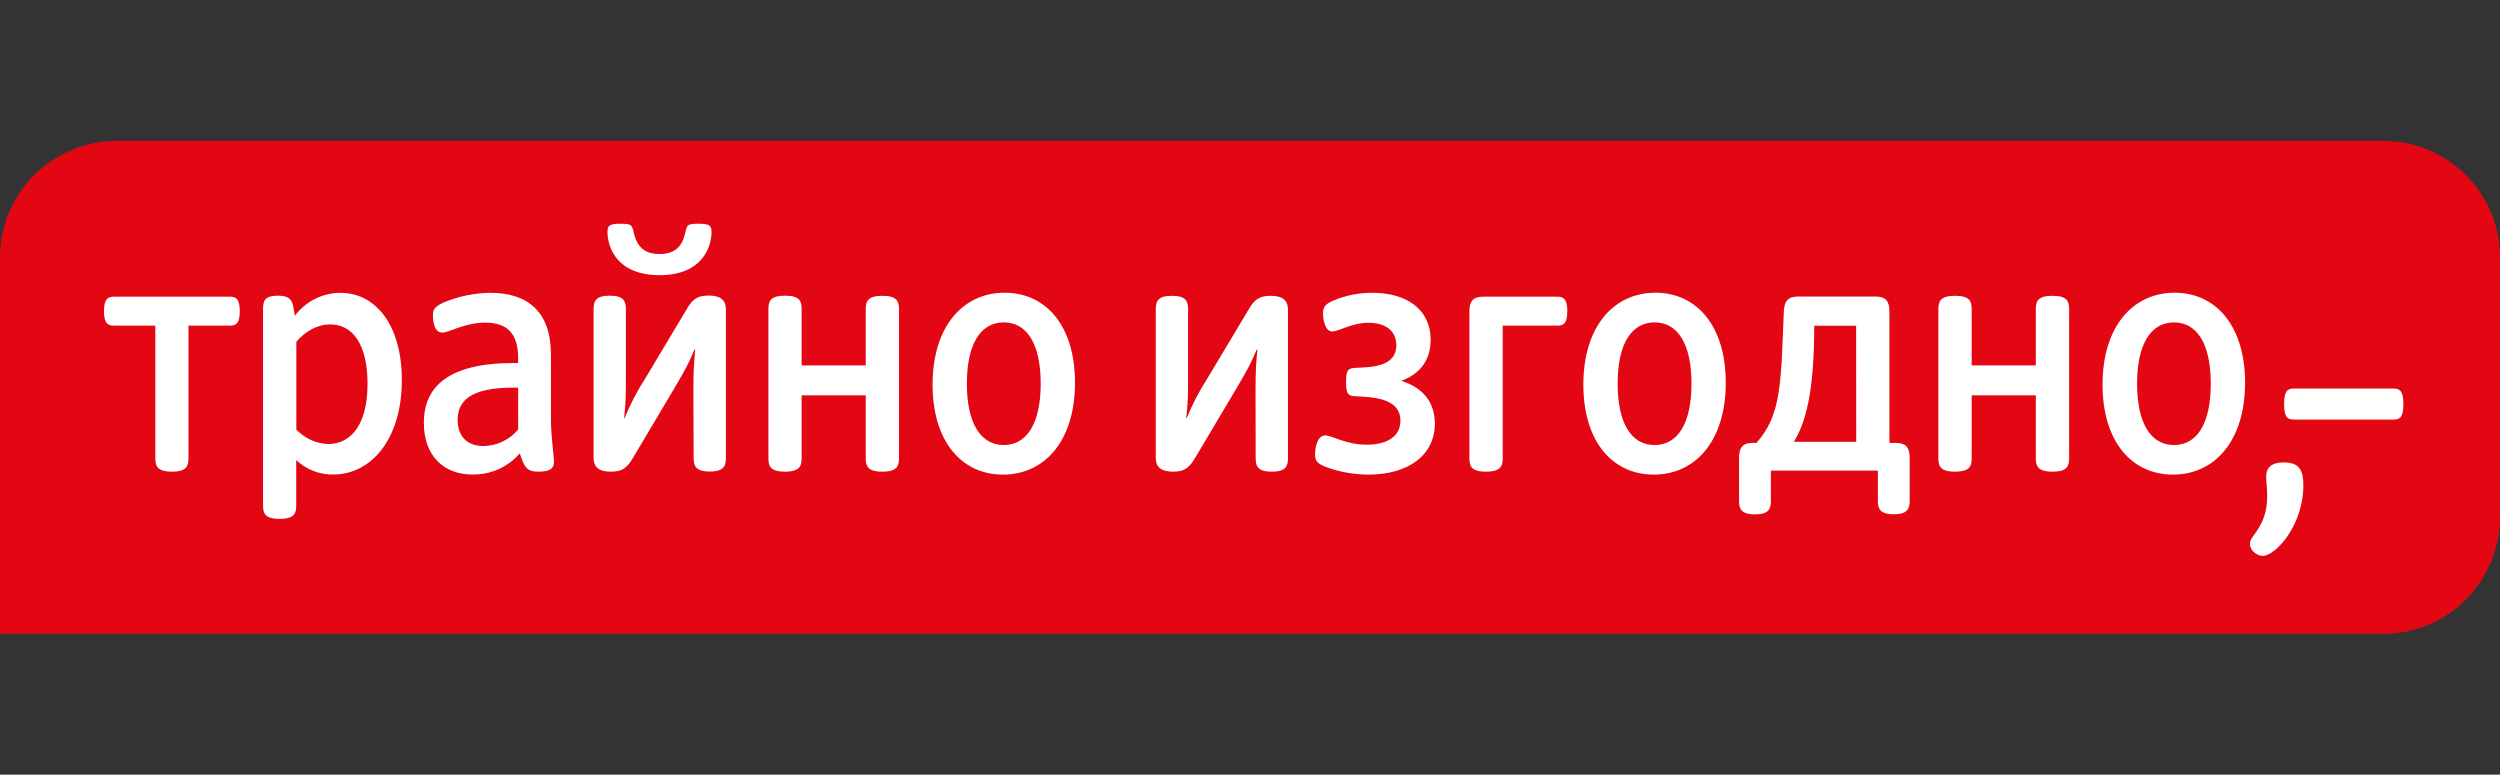
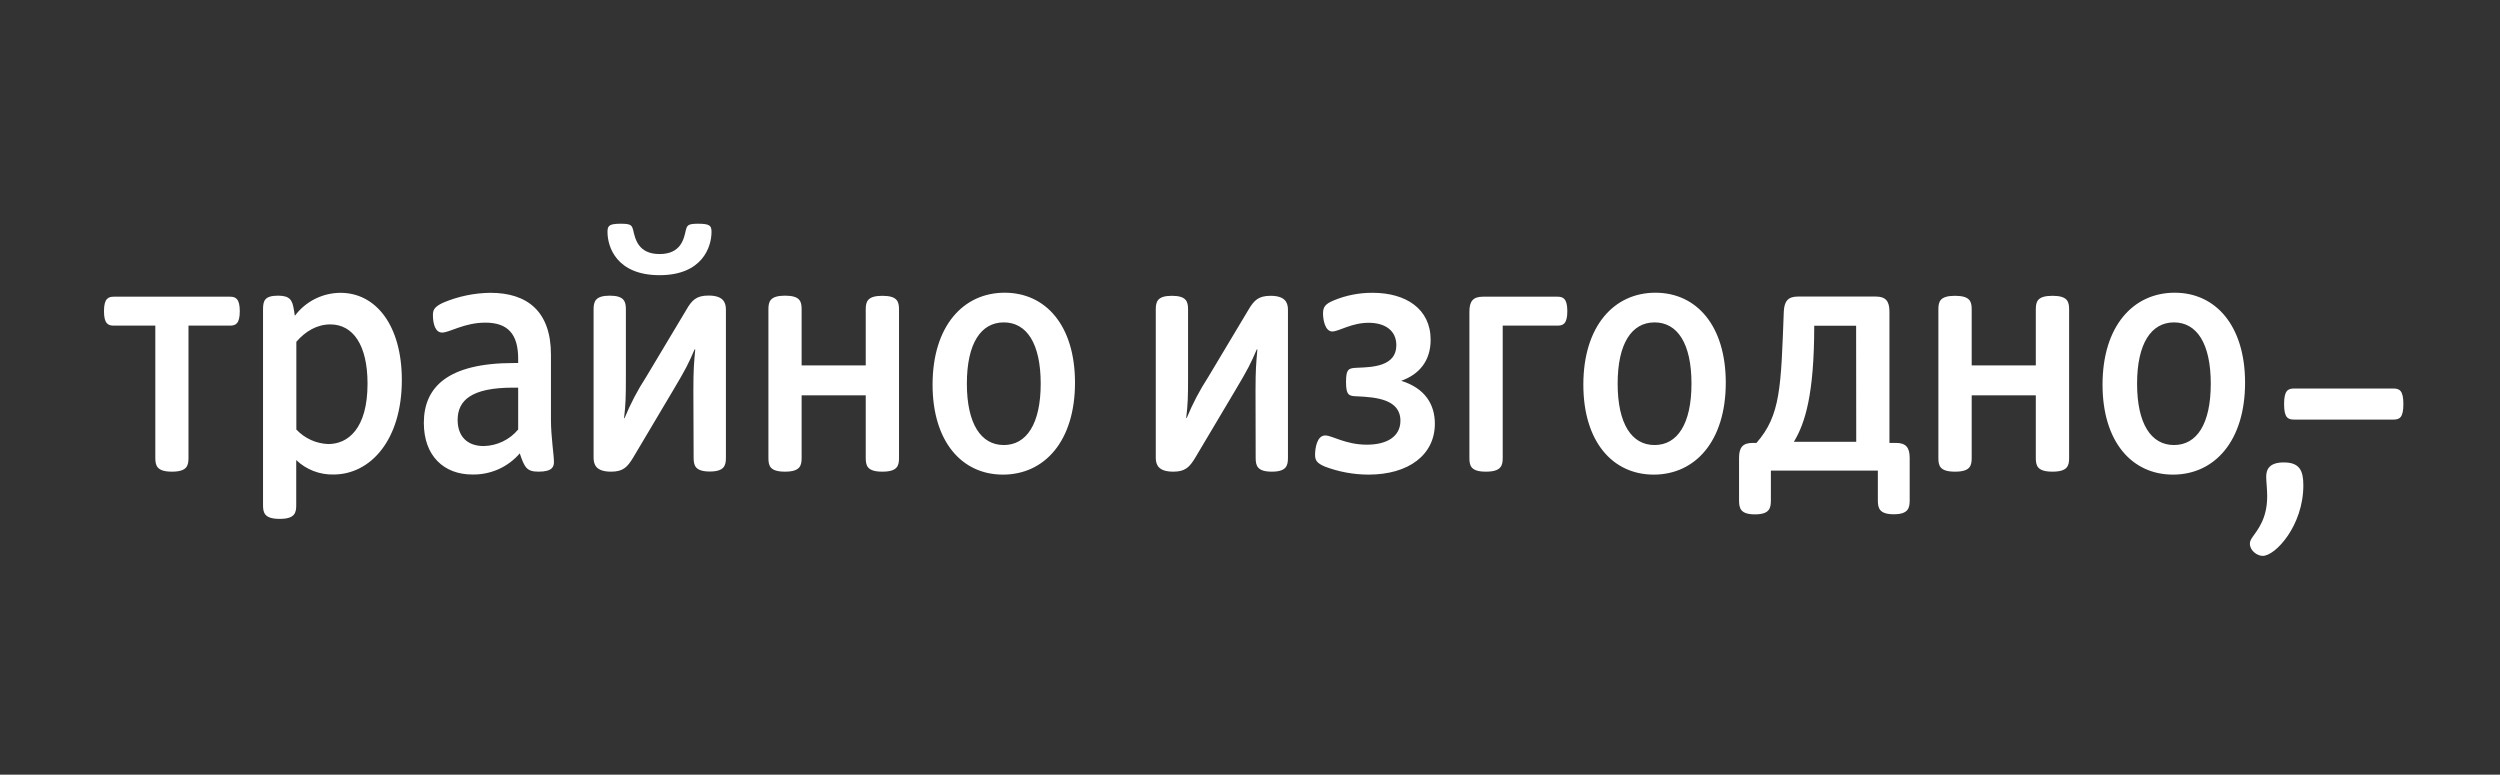
<svg xmlns="http://www.w3.org/2000/svg" width="71" height="22" viewBox="0 0 71 22" fill="none">
  <rect x="0" y="0" width="71" height="22" fill="#333333" stroke="none" />
-   <path d="M67.698 4H3.302C2.42 4.007 1.577 4.361 0.958 4.985C0.339 5.609 -0.006 6.452 6.88842e-05 7.328V18H67.698C69.523 18 71 16.507 71 14.672V7.328C71.003 6.894 70.92 6.463 70.756 6.061C70.592 5.659 70.35 5.293 70.043 4.984C69.736 4.675 69.371 4.429 68.969 4.26C68.567 4.091 68.135 4.003 67.698 4Z" fill="#E30613" />
  <path d="M67.97 11.034H65.154C64.977 11.034 64.868 11.09 64.868 11.475C64.868 11.859 64.974 11.916 65.15 11.916H67.974C68.15 11.916 68.256 11.859 68.256 11.475C68.256 11.09 68.147 11.034 67.97 11.034ZM64.861 13.133C64.462 13.133 64.36 13.317 64.36 13.539C64.36 13.656 64.388 13.889 64.388 14.093C64.388 14.732 64.12 15.039 63.968 15.258C63.919 15.329 63.897 15.378 63.897 15.441C63.897 15.643 64.109 15.787 64.261 15.787C64.621 15.787 65.415 14.93 65.415 13.783C65.415 13.366 65.309 13.133 64.861 13.133ZM35.657 11.094C35.657 10.494 35.675 10.317 35.71 9.922H35.693C35.52 10.324 35.446 10.476 35.082 11.086L33.949 12.992C33.78 13.274 33.656 13.395 33.321 13.395C32.905 13.395 32.824 13.207 32.824 12.999V8.789C32.824 8.567 32.869 8.401 33.282 8.401C33.695 8.401 33.741 8.567 33.741 8.789V10.702C33.741 11.302 33.734 11.478 33.688 11.873H33.702C33.869 11.467 34.074 11.077 34.313 10.709L35.453 8.803C35.612 8.531 35.739 8.401 36.084 8.401C36.494 8.401 36.578 8.588 36.578 8.796V13.006C36.578 13.229 36.529 13.395 36.12 13.395C35.71 13.395 35.661 13.229 35.661 13.006L35.657 11.094ZM40.75 12.032C40.75 12.918 40.005 13.479 38.865 13.479C38.441 13.478 38.02 13.4 37.623 13.25C37.394 13.151 37.348 13.07 37.348 12.911C37.348 12.752 37.394 12.367 37.637 12.367C37.835 12.367 38.212 12.629 38.819 12.629C39.377 12.629 39.772 12.406 39.772 11.948C39.772 11.337 39.074 11.281 38.551 11.256C38.315 11.249 38.227 11.238 38.227 10.847C38.227 10.462 38.311 10.455 38.551 10.444C38.968 10.427 39.656 10.409 39.656 9.805C39.656 9.375 39.321 9.167 38.869 9.167C38.382 9.167 38.022 9.414 37.838 9.414C37.634 9.414 37.574 9.085 37.574 8.905C37.574 8.718 37.637 8.634 37.87 8.535C38.224 8.387 38.605 8.312 38.989 8.316C39.921 8.316 40.63 8.768 40.63 9.65C40.63 10.243 40.312 10.631 39.794 10.815C40.482 11.027 40.75 11.499 40.75 12.032ZM41.731 8.849C41.731 8.549 41.84 8.426 42.119 8.426H44.23C44.389 8.426 44.512 8.475 44.512 8.838C44.512 9.202 44.389 9.248 44.23 9.248H42.677V13.006C42.677 13.225 42.631 13.395 42.2 13.395C41.77 13.395 41.731 13.225 41.731 13.006V8.849ZM44.967 10.924C44.967 9.265 45.835 8.313 47.014 8.313C48.186 8.313 49.012 9.255 49.012 10.868C49.012 12.526 48.147 13.479 46.965 13.479C45.797 13.479 44.967 12.54 44.967 10.924ZM48.038 10.896C48.038 9.752 47.639 9.156 46.989 9.156C46.34 9.156 45.941 9.756 45.941 10.896C45.941 12.036 46.34 12.639 46.989 12.639C47.639 12.639 48.038 12.039 48.038 10.896ZM53.331 13.366H50.293V14.213C50.293 14.436 50.25 14.608 49.841 14.608C49.432 14.608 49.389 14.436 49.389 14.213V12.999C49.389 12.699 49.502 12.579 49.777 12.579H49.883C50.575 11.792 50.578 10.988 50.66 8.845C50.674 8.546 50.787 8.422 51.062 8.422H53.271C53.547 8.422 53.66 8.546 53.66 8.845V12.579H53.846C54.122 12.579 54.235 12.703 54.235 13.003V14.21C54.235 14.432 54.192 14.605 53.783 14.605C53.374 14.605 53.331 14.432 53.331 14.21V13.366ZM52.714 9.251H51.524C51.524 11.196 51.267 12.018 50.946 12.547H52.717L52.714 9.251ZM57.817 11.228H55.996V13.006C55.996 13.229 55.953 13.395 55.523 13.395C55.092 13.395 55.05 13.229 55.05 13.006V8.789C55.05 8.567 55.092 8.401 55.523 8.401C55.953 8.401 55.996 8.567 55.996 8.789V10.377H57.817V8.789C57.817 8.567 57.859 8.401 58.29 8.401C58.72 8.401 58.763 8.567 58.763 8.789V13.006C58.763 13.229 58.717 13.395 58.29 13.395C57.863 13.395 57.817 13.229 57.817 13.006V11.228ZM59.712 10.924C59.712 9.265 60.58 8.313 61.762 8.313C62.93 8.313 63.76 9.255 63.76 10.868C63.76 12.526 62.892 13.479 61.713 13.479C60.541 13.479 59.712 12.54 59.712 10.924ZM62.786 10.896C62.786 9.752 62.387 9.156 61.741 9.156C61.095 9.156 60.693 9.756 60.693 10.896C60.693 12.036 61.092 12.639 61.741 12.639C62.391 12.639 62.786 12.039 62.786 10.896ZM4.411 9.248H3.235C3.077 9.248 2.953 9.202 2.953 8.838C2.953 8.475 3.077 8.426 3.235 8.426H6.528C6.687 8.426 6.81 8.475 6.81 8.838C6.81 9.202 6.687 9.248 6.528 9.248H5.353V13.006C5.353 13.225 5.311 13.395 4.884 13.395C4.457 13.395 4.411 13.225 4.411 13.006V9.248ZM7.47 8.796C7.47 8.556 7.502 8.397 7.894 8.397C8.233 8.397 8.303 8.521 8.346 8.796L8.374 8.969C8.524 8.767 8.72 8.603 8.944 8.49C9.169 8.377 9.417 8.317 9.669 8.316C10.678 8.316 11.412 9.244 11.412 10.793C11.412 12.498 10.52 13.476 9.471 13.476C9.277 13.48 9.083 13.447 8.901 13.376C8.72 13.306 8.554 13.201 8.413 13.066V14.347C8.413 14.566 8.374 14.736 7.943 14.736C7.513 14.736 7.47 14.566 7.47 14.347V8.796ZM8.416 12.198C8.652 12.45 8.978 12.599 9.323 12.611C9.881 12.611 10.438 12.177 10.438 10.896C10.438 9.802 10.029 9.213 9.38 9.213C9.006 9.213 8.674 9.407 8.416 9.707V12.198ZM15.647 11.919C15.647 12.396 15.732 12.929 15.732 13.116C15.732 13.246 15.697 13.395 15.298 13.395C14.959 13.395 14.899 13.282 14.761 12.876C14.595 13.069 14.388 13.223 14.155 13.327C13.922 13.43 13.668 13.481 13.413 13.476C12.605 13.476 12.037 12.946 12.037 12.011C12.037 11.005 12.7 10.31 14.592 10.31H14.716V10.187C14.716 9.488 14.423 9.163 13.784 9.163C13.184 9.163 12.768 9.445 12.556 9.445C12.355 9.445 12.295 9.177 12.295 8.951C12.295 8.821 12.316 8.715 12.598 8.591C13.02 8.414 13.472 8.321 13.929 8.316C14.977 8.316 15.647 8.845 15.647 10.07V11.919ZM14.716 11.009H14.571C13.385 11.009 12.997 11.372 12.997 11.926C12.997 12.378 13.255 12.668 13.738 12.668C13.925 12.664 14.109 12.62 14.278 12.539C14.447 12.458 14.596 12.342 14.716 12.198V11.009ZM19.692 11.094C19.692 10.49 19.709 10.317 19.745 9.922H19.727C19.554 10.324 19.48 10.476 19.116 11.086L17.984 12.992C17.814 13.274 17.691 13.395 17.355 13.395C16.939 13.395 16.858 13.207 16.858 12.999V8.785C16.858 8.567 16.904 8.397 17.317 8.397C17.73 8.397 17.775 8.567 17.775 8.785V10.705C17.775 11.305 17.768 11.482 17.723 11.877H17.737C17.904 11.468 18.11 11.076 18.351 10.705L19.491 8.8C19.649 8.524 19.776 8.394 20.122 8.394C20.532 8.394 20.616 8.581 20.616 8.793V13.003C20.616 13.222 20.567 13.391 20.158 13.391C19.748 13.391 19.699 13.222 19.699 13.003L19.692 11.094ZM18.732 7.815C17.511 7.815 17.253 7.014 17.253 6.587C17.253 6.41 17.299 6.354 17.631 6.354C17.924 6.354 17.945 6.396 17.984 6.544C18.04 6.777 18.121 7.215 18.732 7.215C19.342 7.215 19.424 6.777 19.476 6.544C19.515 6.396 19.536 6.354 19.829 6.354C20.161 6.354 20.207 6.41 20.207 6.587C20.207 7.01 19.949 7.815 18.732 7.815ZM24.587 11.228H22.766V13.006C22.766 13.225 22.723 13.395 22.293 13.395C21.862 13.395 21.823 13.225 21.823 13.006V8.785C21.823 8.567 21.866 8.397 22.296 8.397C22.727 8.397 22.766 8.567 22.766 8.785V10.377H24.587V8.789C24.587 8.567 24.633 8.401 25.059 8.401C25.486 8.401 25.532 8.567 25.532 8.789V13.006C25.532 13.225 25.49 13.395 25.059 13.395C24.629 13.395 24.587 13.225 24.587 13.006V11.228ZM26.485 10.924C26.485 9.265 27.353 8.313 28.532 8.313C29.704 8.313 30.53 9.251 30.53 10.868C30.53 12.526 29.665 13.479 28.483 13.479C27.315 13.479 26.485 12.54 26.485 10.924ZM29.556 10.896C29.556 9.752 29.157 9.156 28.508 9.156C27.858 9.156 27.459 9.752 27.459 10.896C27.459 12.039 27.862 12.639 28.508 12.639C29.153 12.639 29.556 12.039 29.556 10.896Z" fill="white" />
</svg>